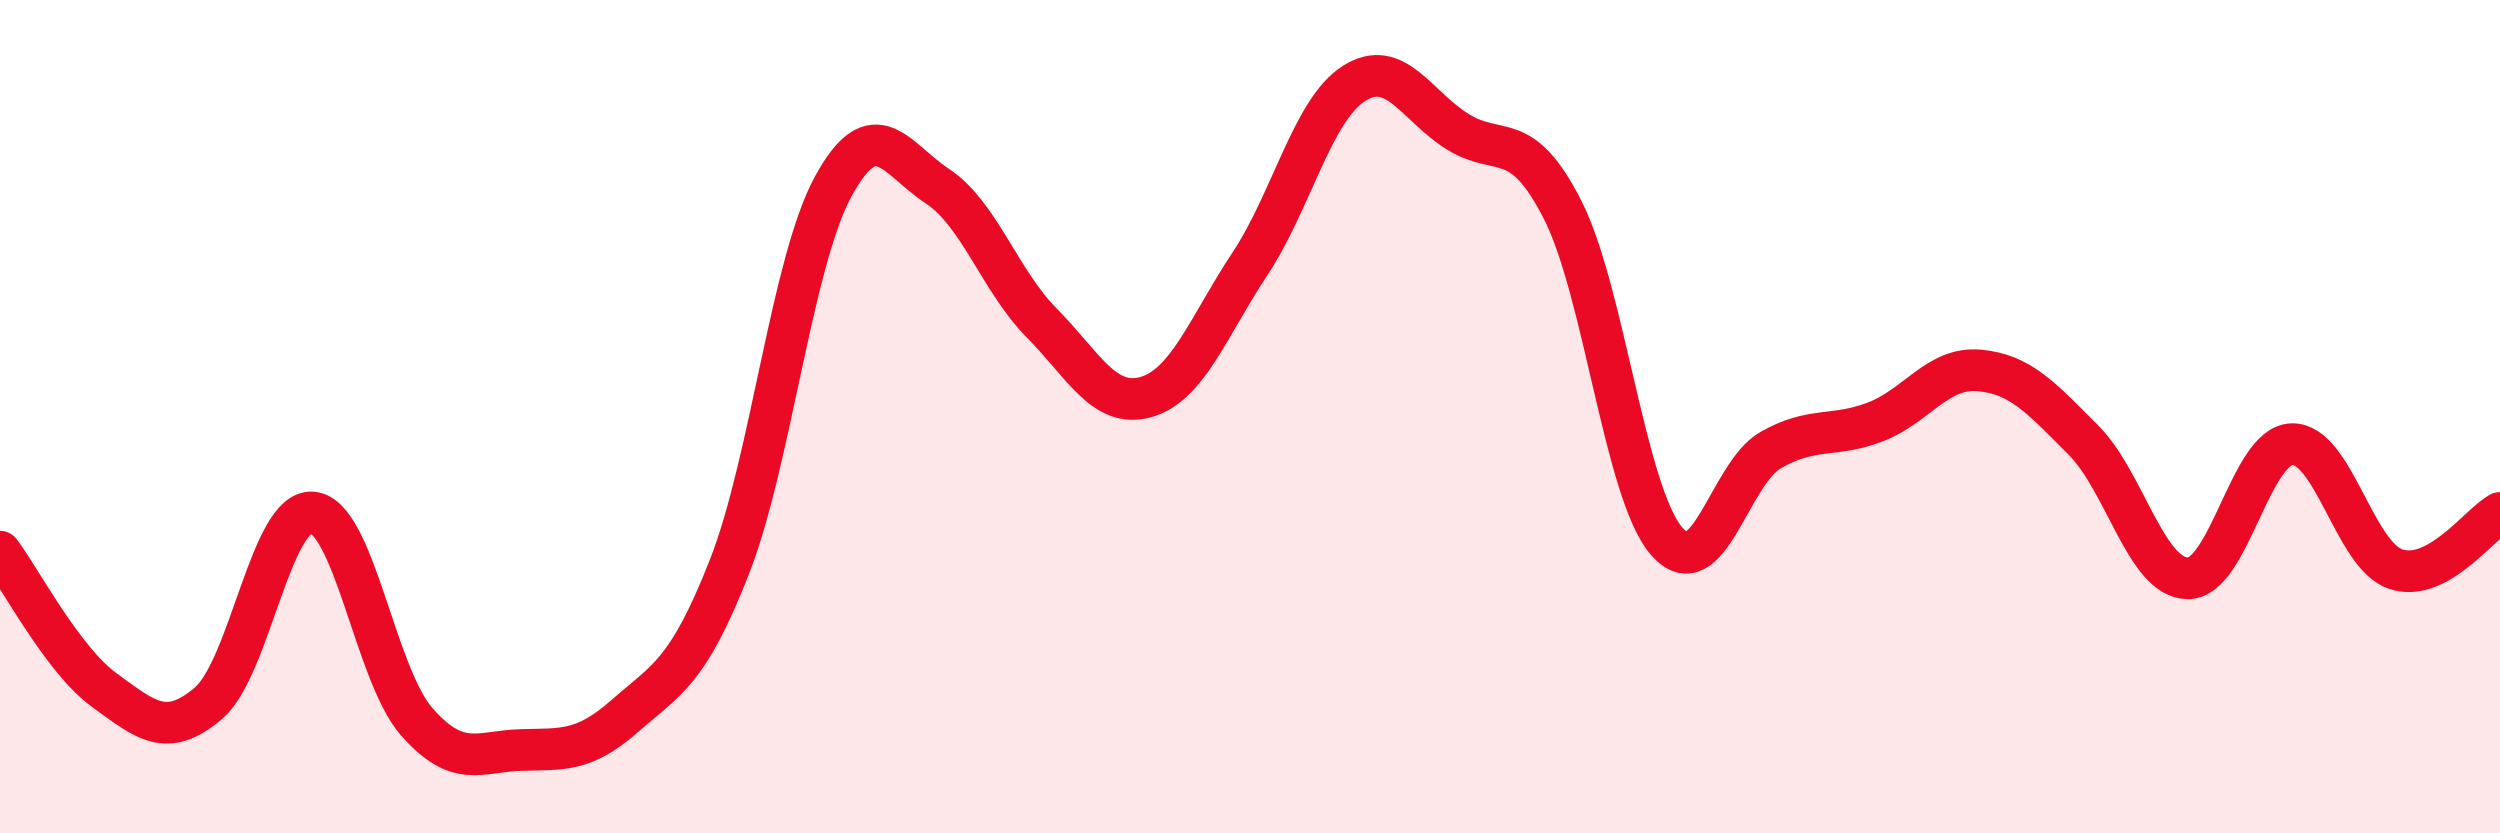
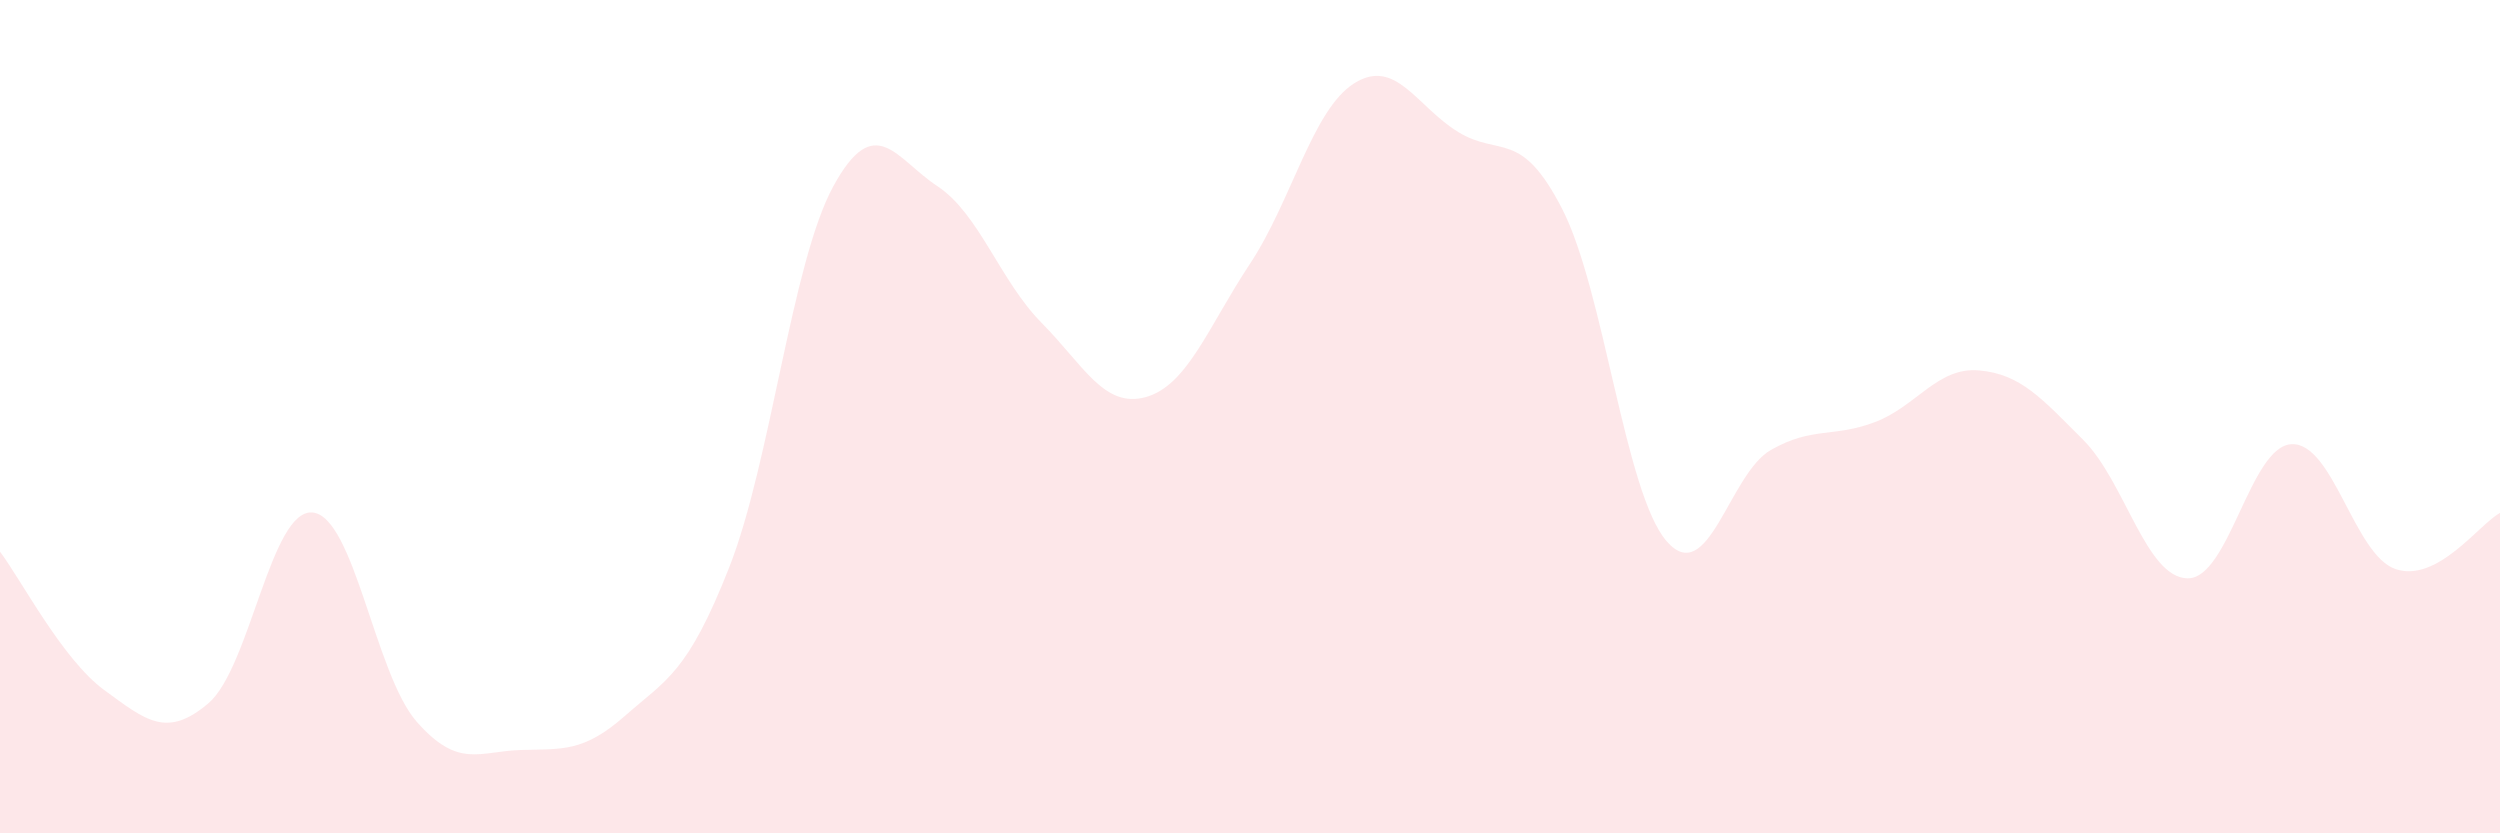
<svg xmlns="http://www.w3.org/2000/svg" width="60" height="20" viewBox="0 0 60 20">
  <path d="M 0,13.24 C 0.5,13.9 1.5,15.83 2.5,16.56 C 3.5,17.29 4,17.73 5,16.88 C 6,16.03 6.5,12.21 7.5,12.3 C 8.5,12.39 9,16.18 10,17.32 C 11,18.46 11.5,18.03 12.5,18 C 13.5,17.97 14,18.06 15,17.18 C 16,16.3 16.5,16.16 17.5,13.62 C 18.5,11.08 19,6.3 20,4.47 C 21,2.64 21.5,3.81 22.5,4.47 C 23.5,5.13 24,6.74 25,7.75 C 26,8.76 26.5,9.81 27.5,9.53 C 28.5,9.25 29,7.84 30,6.33 C 31,4.82 31.5,2.63 32.5,2 C 33.5,1.37 34,2.56 35,3.17 C 36,3.78 36.5,3.07 37.5,5.03 C 38.5,6.99 39,11.84 40,12.99 C 41,14.14 41.5,11.37 42.5,10.8 C 43.5,10.23 44,10.51 45,10.13 C 46,9.75 46.5,8.8 47.5,8.89 C 48.5,8.98 49,9.56 50,10.56 C 51,11.56 51.5,13.86 52.5,13.88 C 53.5,13.9 54,10.7 55,10.66 C 56,10.62 56.5,13.33 57.5,13.66 C 58.5,13.99 59.5,12.58 60,12.31L60 20L0 20Z" fill="#EB0A25" opacity="0.1" stroke-linecap="round" stroke-linejoin="round" />
-   <path d="M 0,13.24 C 0.5,13.9 1.5,15.83 2.5,16.56 C 3.5,17.29 4,17.73 5,16.88 C 6,16.03 6.5,12.21 7.5,12.3 C 8.5,12.39 9,16.18 10,17.32 C 11,18.46 11.5,18.03 12.5,18 C 13.5,17.97 14,18.06 15,17.18 C 16,16.3 16.5,16.16 17.5,13.62 C 18.5,11.08 19,6.3 20,4.47 C 21,2.64 21.5,3.81 22.5,4.47 C 23.5,5.13 24,6.74 25,7.75 C 26,8.76 26.5,9.81 27.5,9.53 C 28.5,9.25 29,7.84 30,6.33 C 31,4.82 31.5,2.63 32.5,2 C 33.5,1.37 34,2.56 35,3.17 C 36,3.78 36.5,3.07 37.5,5.03 C 38.5,6.99 39,11.84 40,12.99 C 41,14.14 41.5,11.37 42.5,10.8 C 43.5,10.23 44,10.51 45,10.13 C 46,9.75 46.5,8.8 47.5,8.89 C 48.5,8.98 49,9.56 50,10.56 C 51,11.56 51.5,13.86 52.5,13.88 C 53.5,13.9 54,10.7 55,10.66 C 56,10.62 56.5,13.33 57.5,13.66 C 58.5,13.99 59.5,12.58 60,12.31" stroke="#EB0A25" stroke-width="1" fill="none" stroke-linecap="round" stroke-linejoin="round" />
</svg>